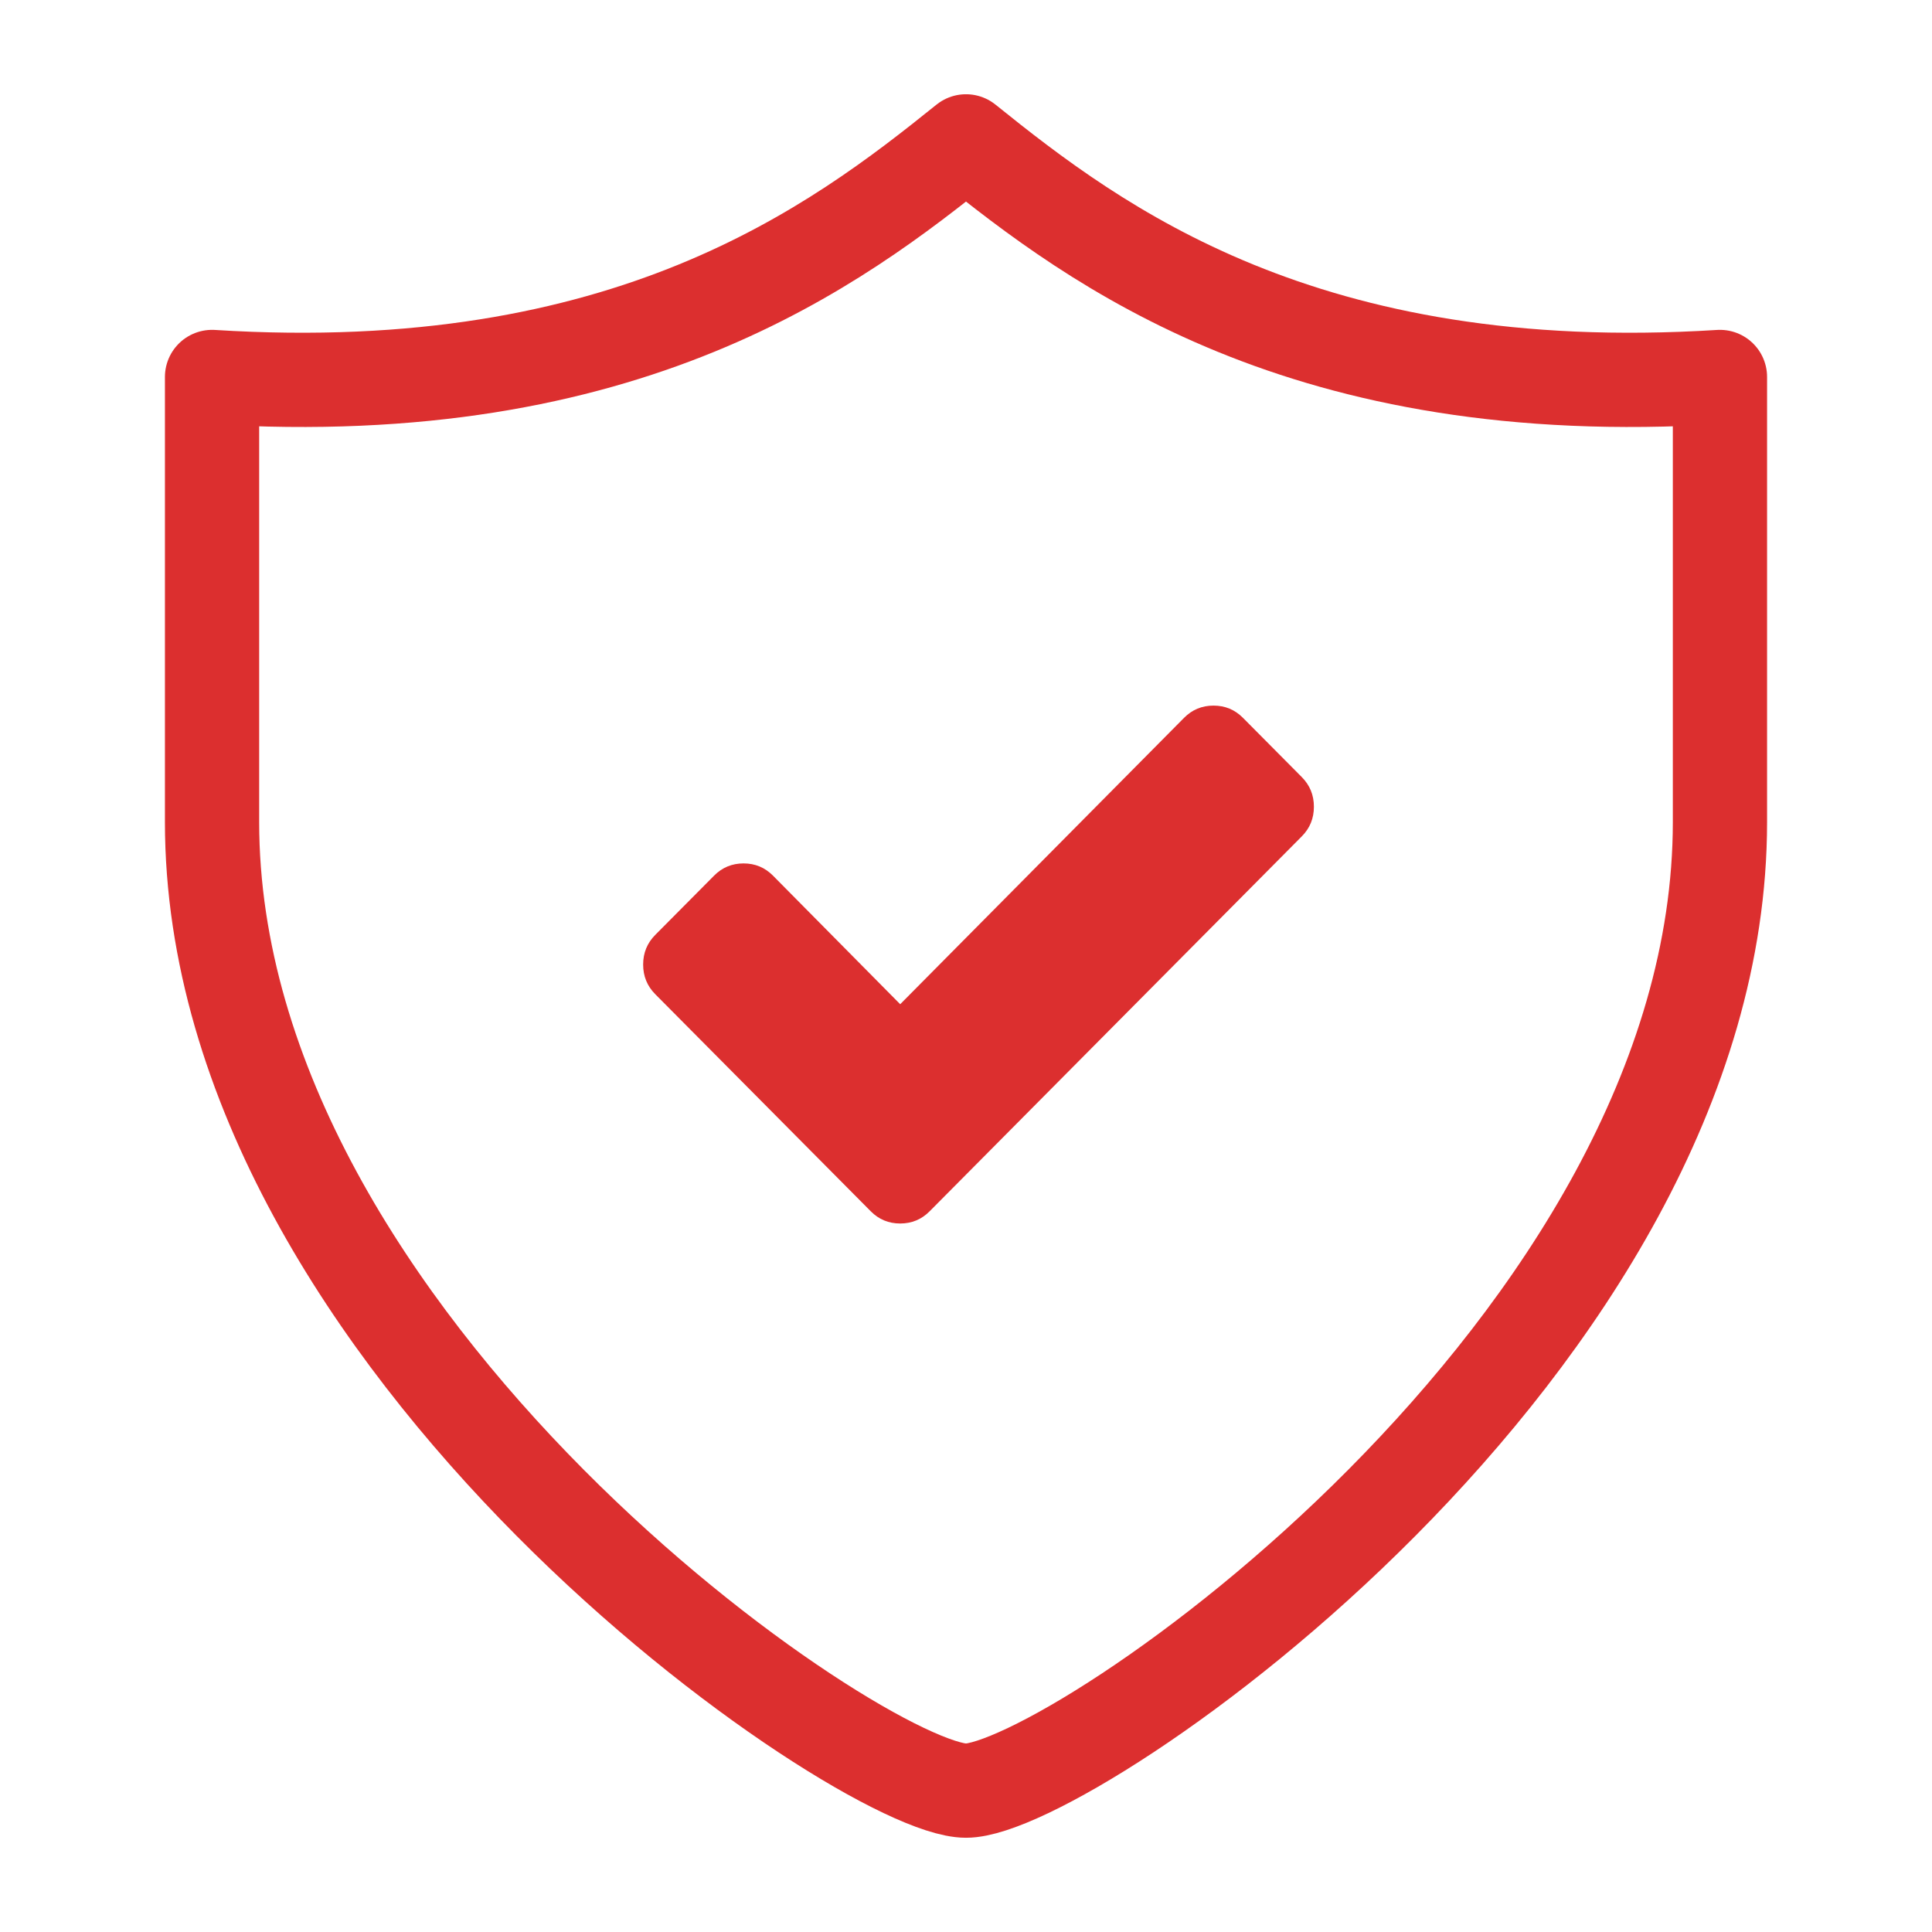
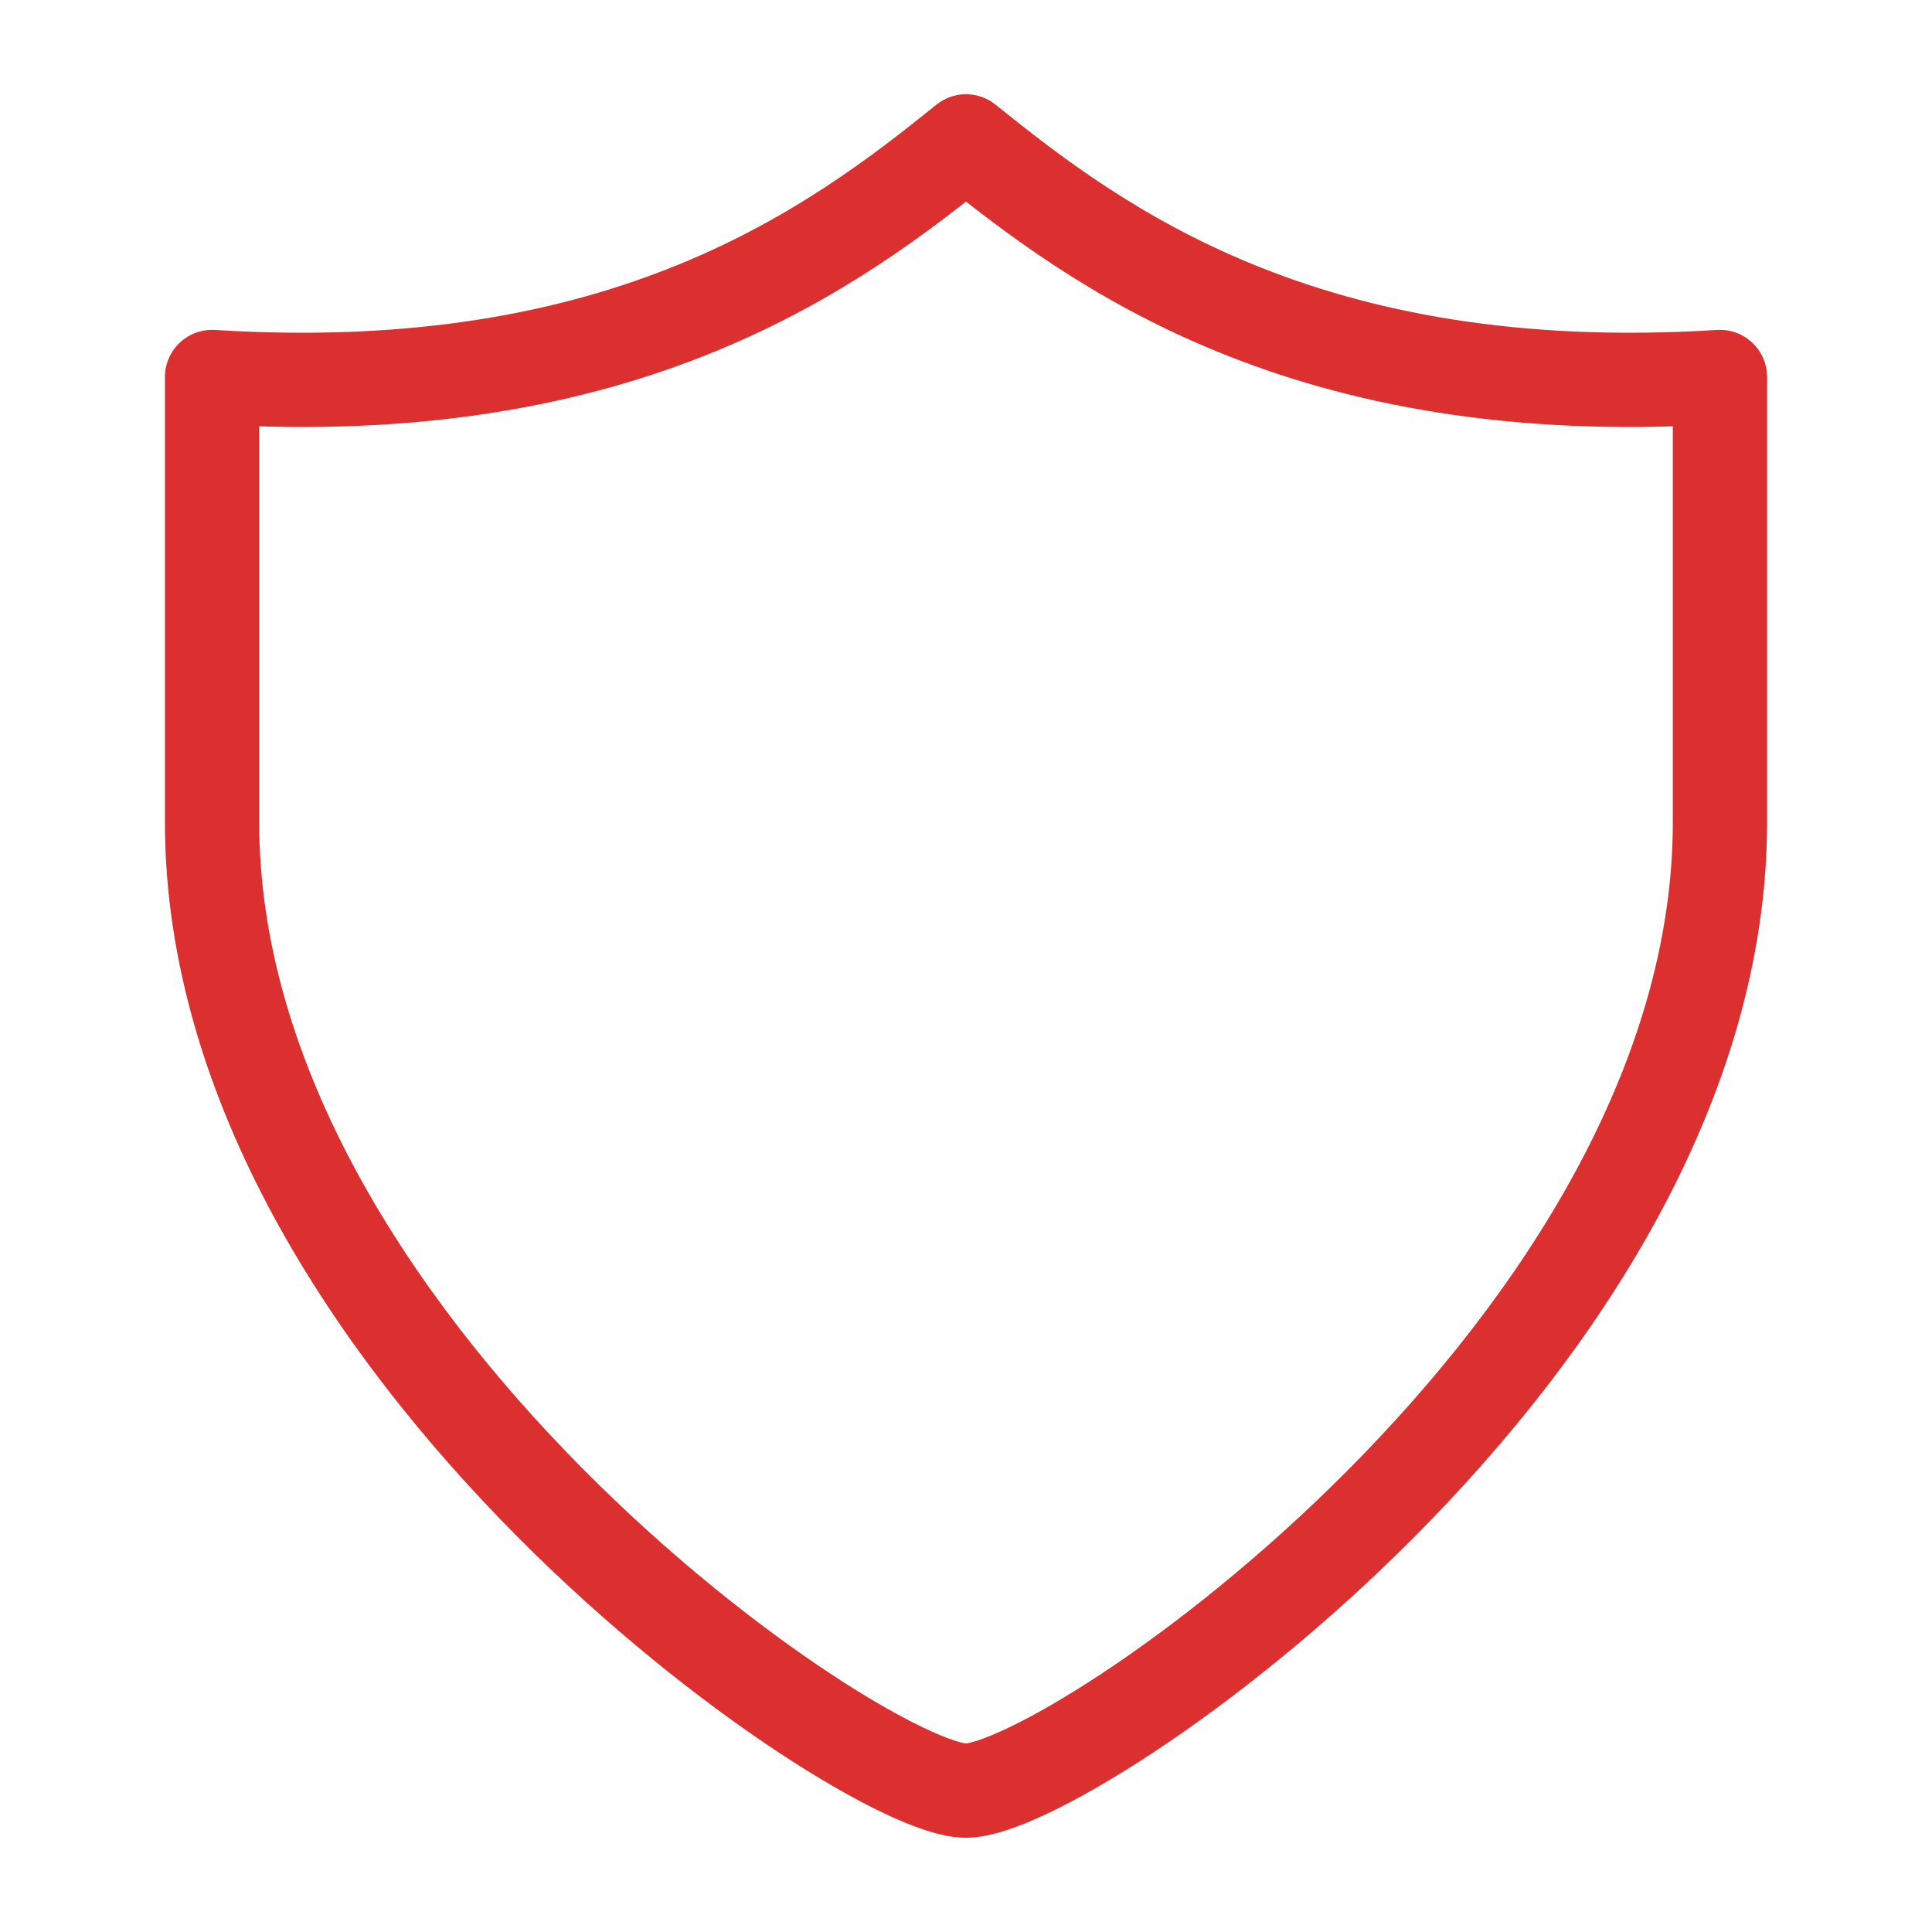
<svg xmlns="http://www.w3.org/2000/svg" width="82" height="82" viewBox="0 0 82 82" fill="none">
  <path d="M9 34.889V16C26.655 17.111 35.483 10.444 41 6C46.517 10.444 55.345 17.111 73 16V34.889C73 57.111 45.414 76 41 76C36.586 76 9 57.111 9 34.889Z" stroke="#DC2F2F" stroke-width="4" stroke-linejoin="round" />
-   <path d="M55.766 34.24C55.766 34.734 55.595 35.153 55.252 35.498L41.954 48.895L39.456 51.411C39.113 51.757 38.697 51.929 38.207 51.929C37.717 51.929 37.301 51.757 36.958 51.411L34.46 48.895L27.811 42.197C27.468 41.851 27.297 41.432 27.297 40.938C27.297 40.445 27.468 40.026 27.811 39.68L30.309 37.164C30.652 36.818 31.068 36.646 31.558 36.646C32.048 36.646 32.464 36.818 32.807 37.164L38.207 42.622L50.256 30.466C50.599 30.12 51.015 29.948 51.505 29.948C51.995 29.948 52.411 30.12 52.754 30.466L55.252 32.982C55.595 33.327 55.766 33.747 55.766 34.24Z" fill="#DC2F2F" />
</svg>